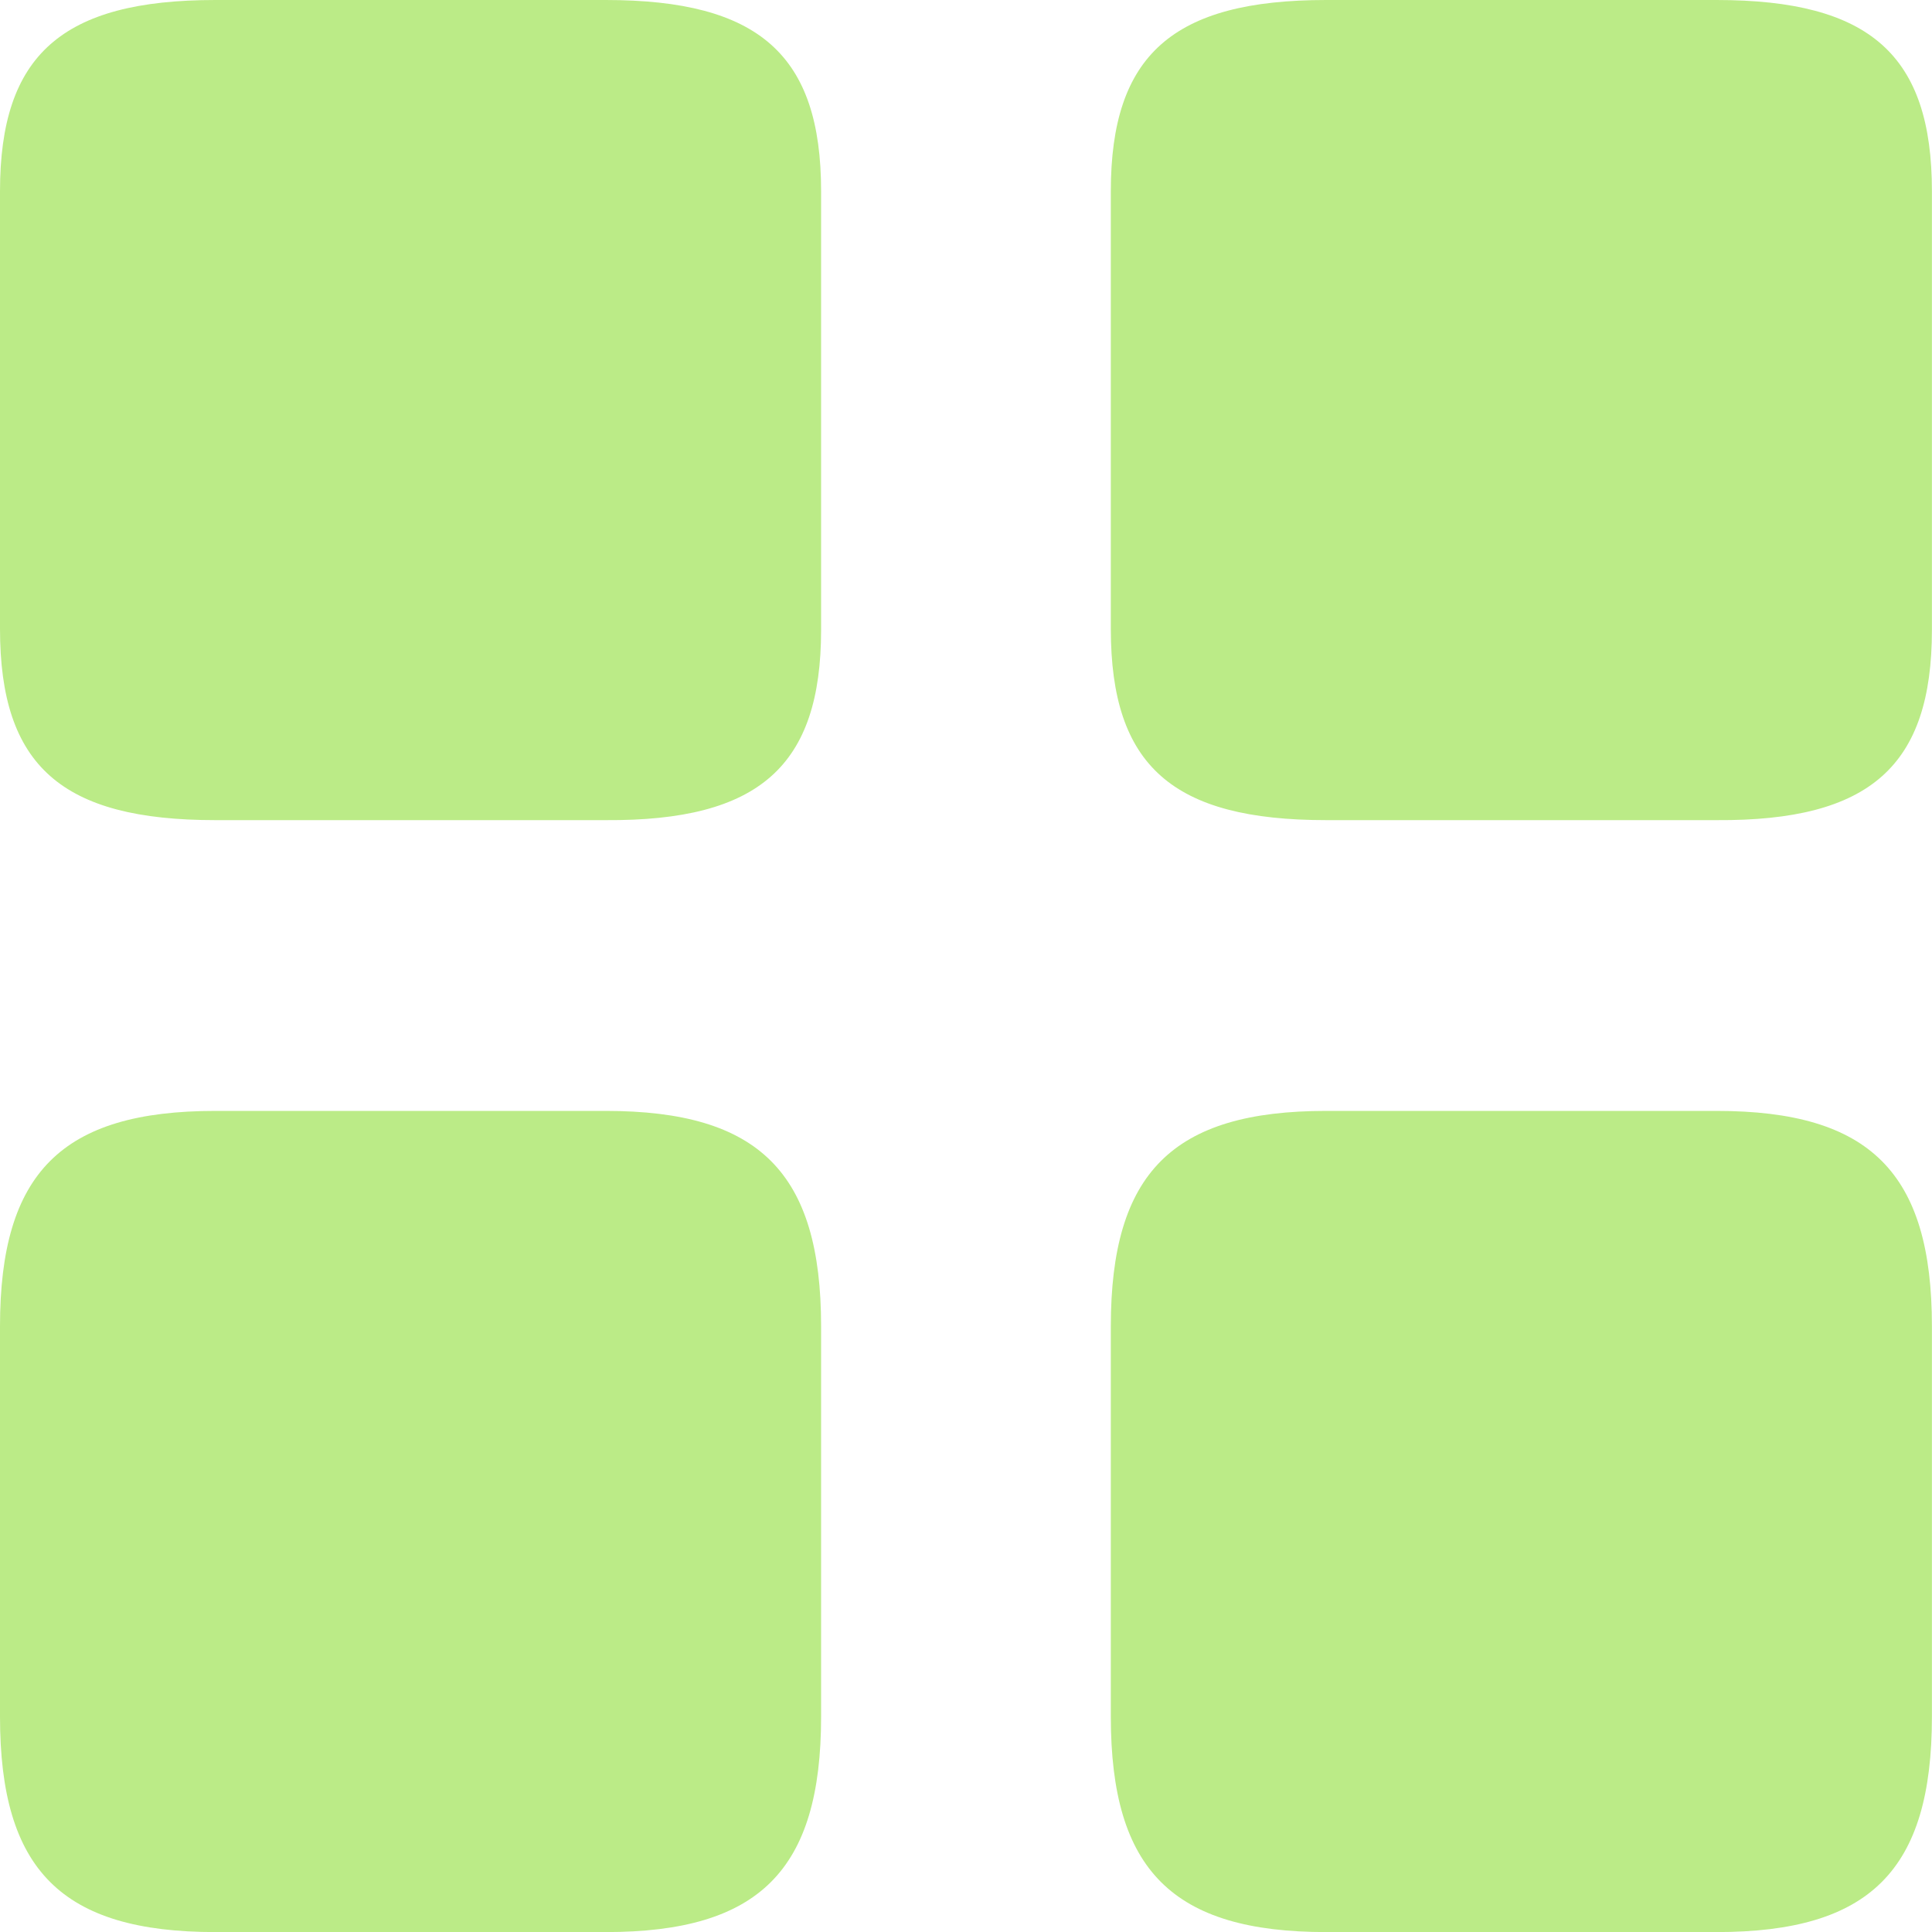
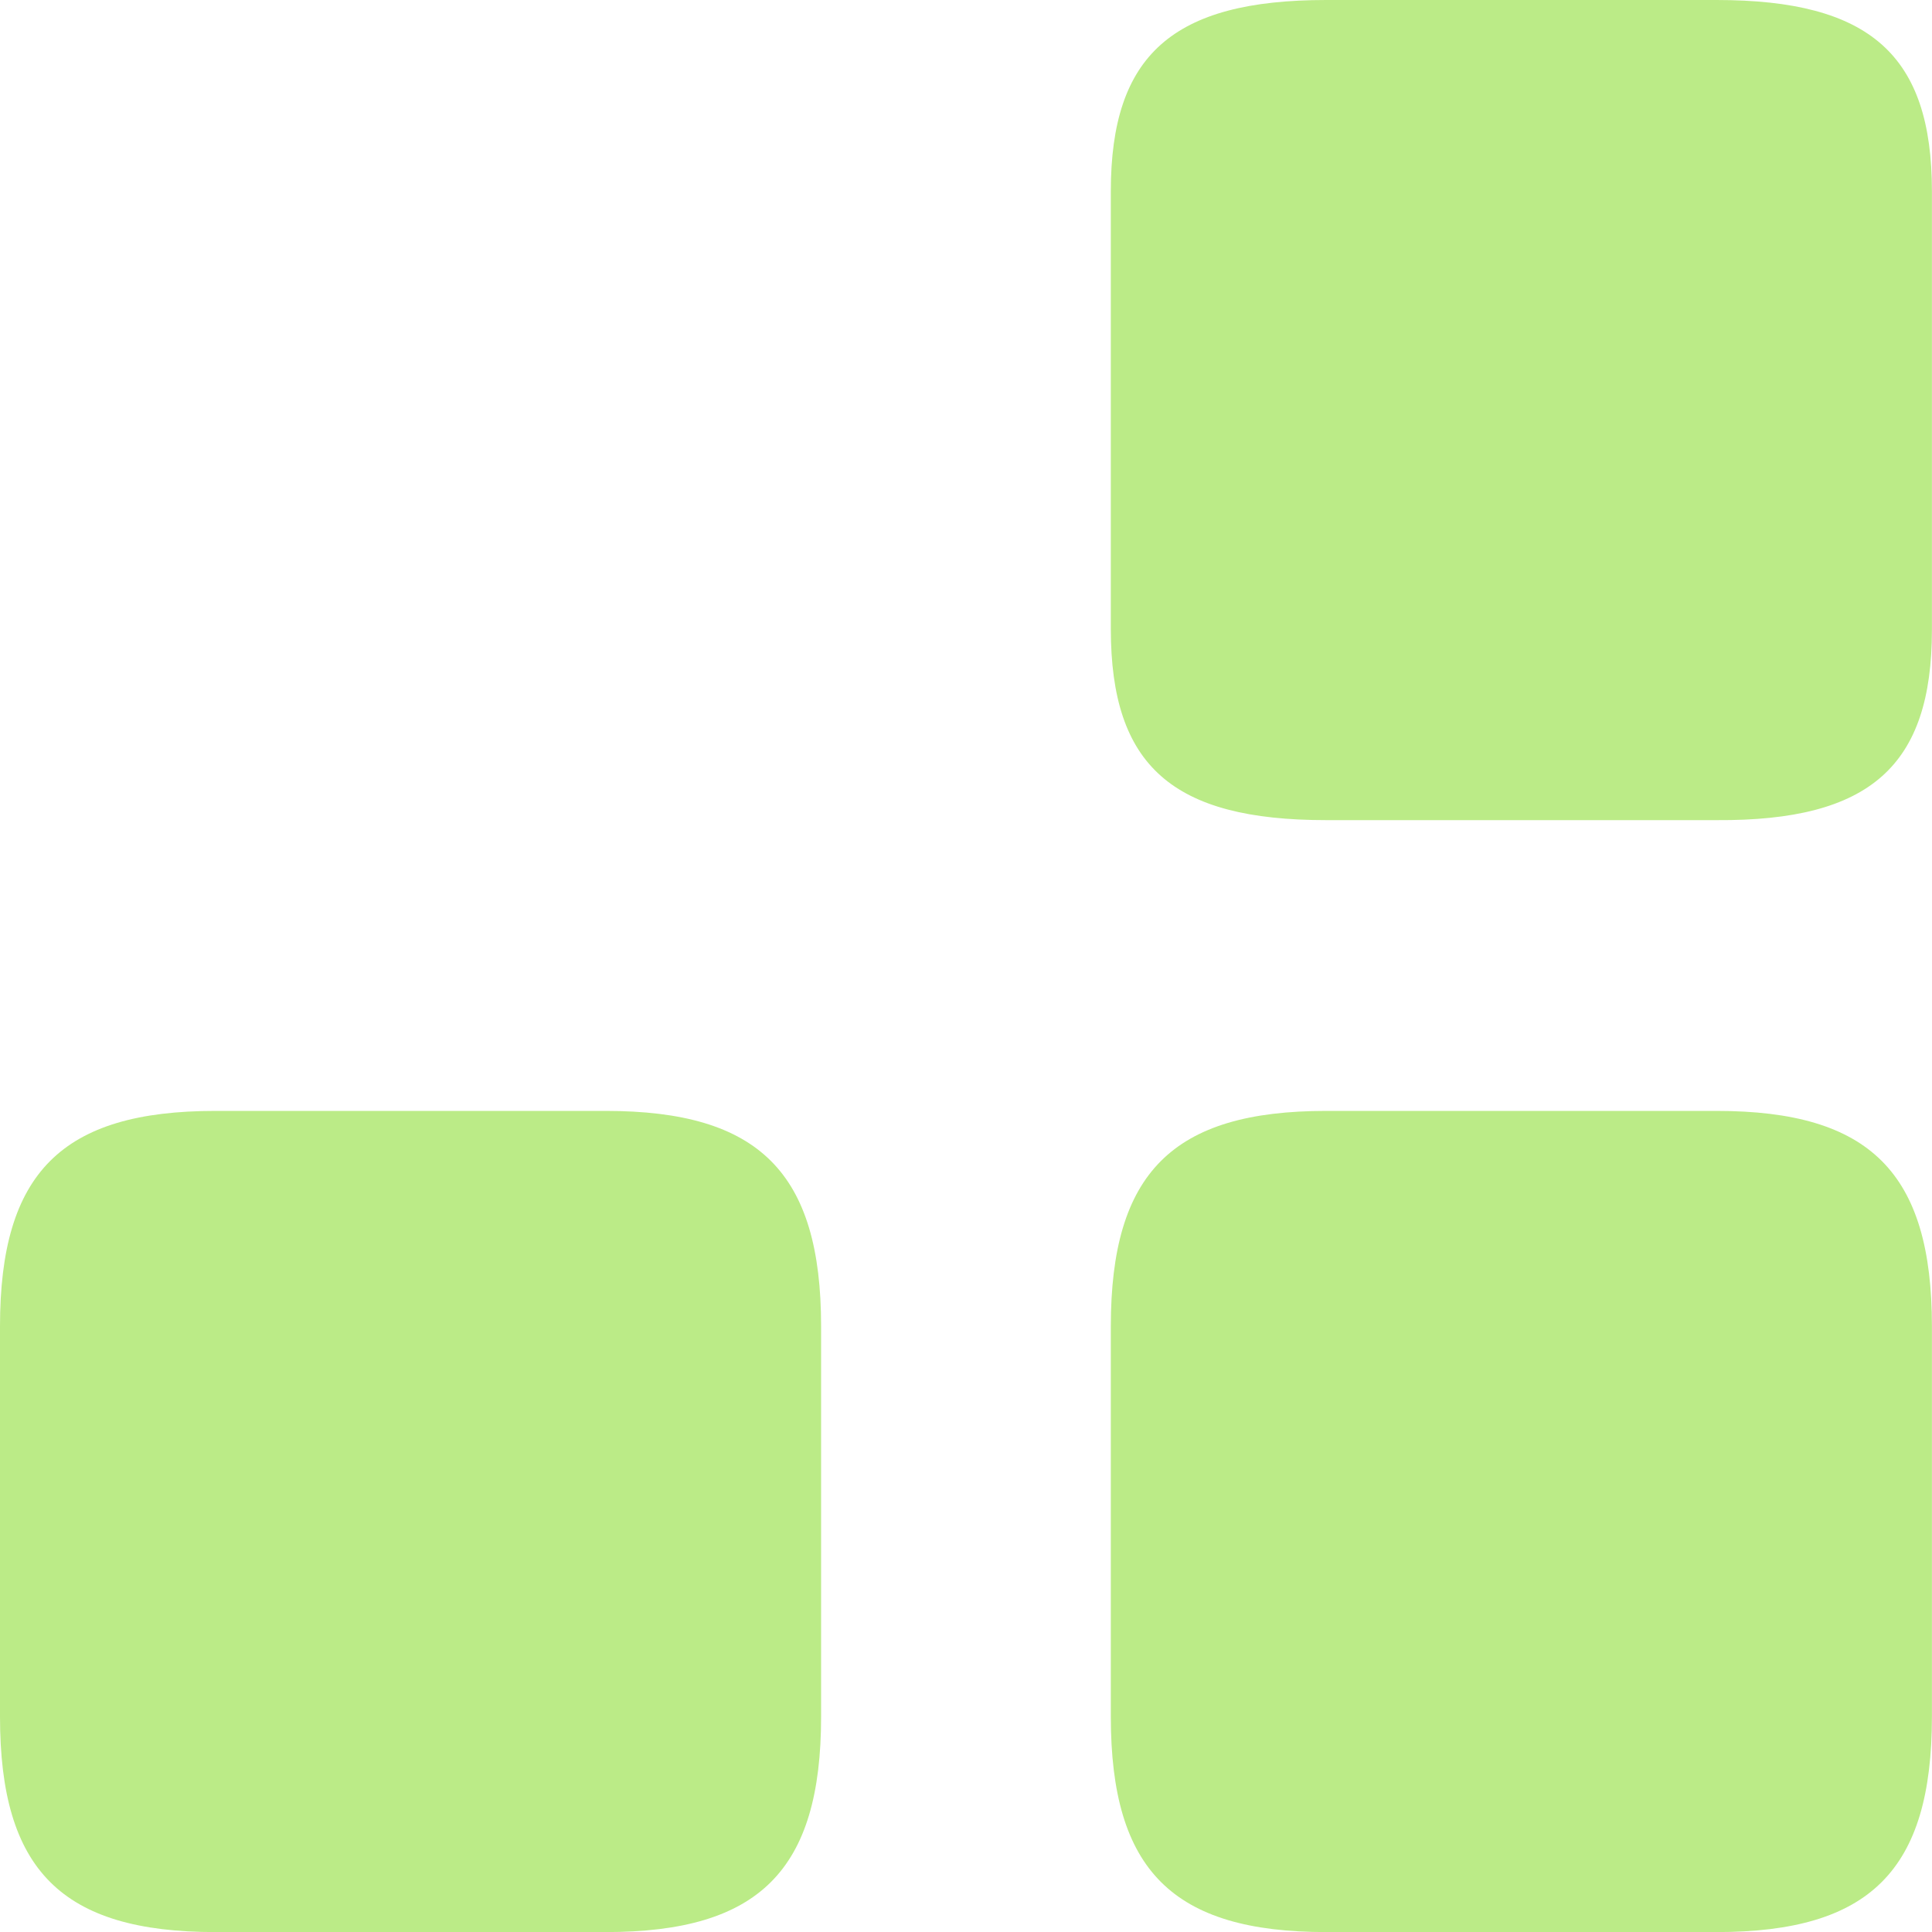
<svg xmlns="http://www.w3.org/2000/svg" width="24" height="24" viewBox="0 0 24 24" fill="none">
  <path d="M23.999 7.824V2.376C23.999 0.684 23.231 0 21.323 0H16.475C14.567 0 13.799 0.684 13.799 2.376V7.812C13.799 9.516 14.567 10.188 16.475 10.188H21.323C23.231 10.2 23.999 9.516 23.999 7.824Z" fill="#BBEB87" />
  <path d="M23.999 21.325V16.476C23.999 14.568 23.231 13.8 21.323 13.8H16.475C14.567 13.8 13.799 14.568 13.799 16.476V21.325C13.799 23.233 14.567 24.001 16.475 24.001H21.323C23.231 24.001 23.999 23.233 23.999 21.325Z" fill="#BBEB87" />
-   <path d="M10.2 7.824V2.376C10.2 0.684 9.432 0 7.524 0H2.676C0.768 0 0 0.684 0 2.376V7.812C0 9.516 0.768 10.188 2.676 10.188H7.524C9.432 10.2 10.2 9.516 10.2 7.824Z" fill="#BBEB87" />
  <path d="M10.2 21.325V16.476C10.2 14.568 9.432 13.8 7.524 13.8H2.676C0.768 13.8 0 14.568 0 16.476V21.325C0 23.233 0.768 24.001 2.676 24.001H7.524C9.432 24.001 10.2 23.233 10.2 21.325Z" fill="#BBEB87" />
</svg>